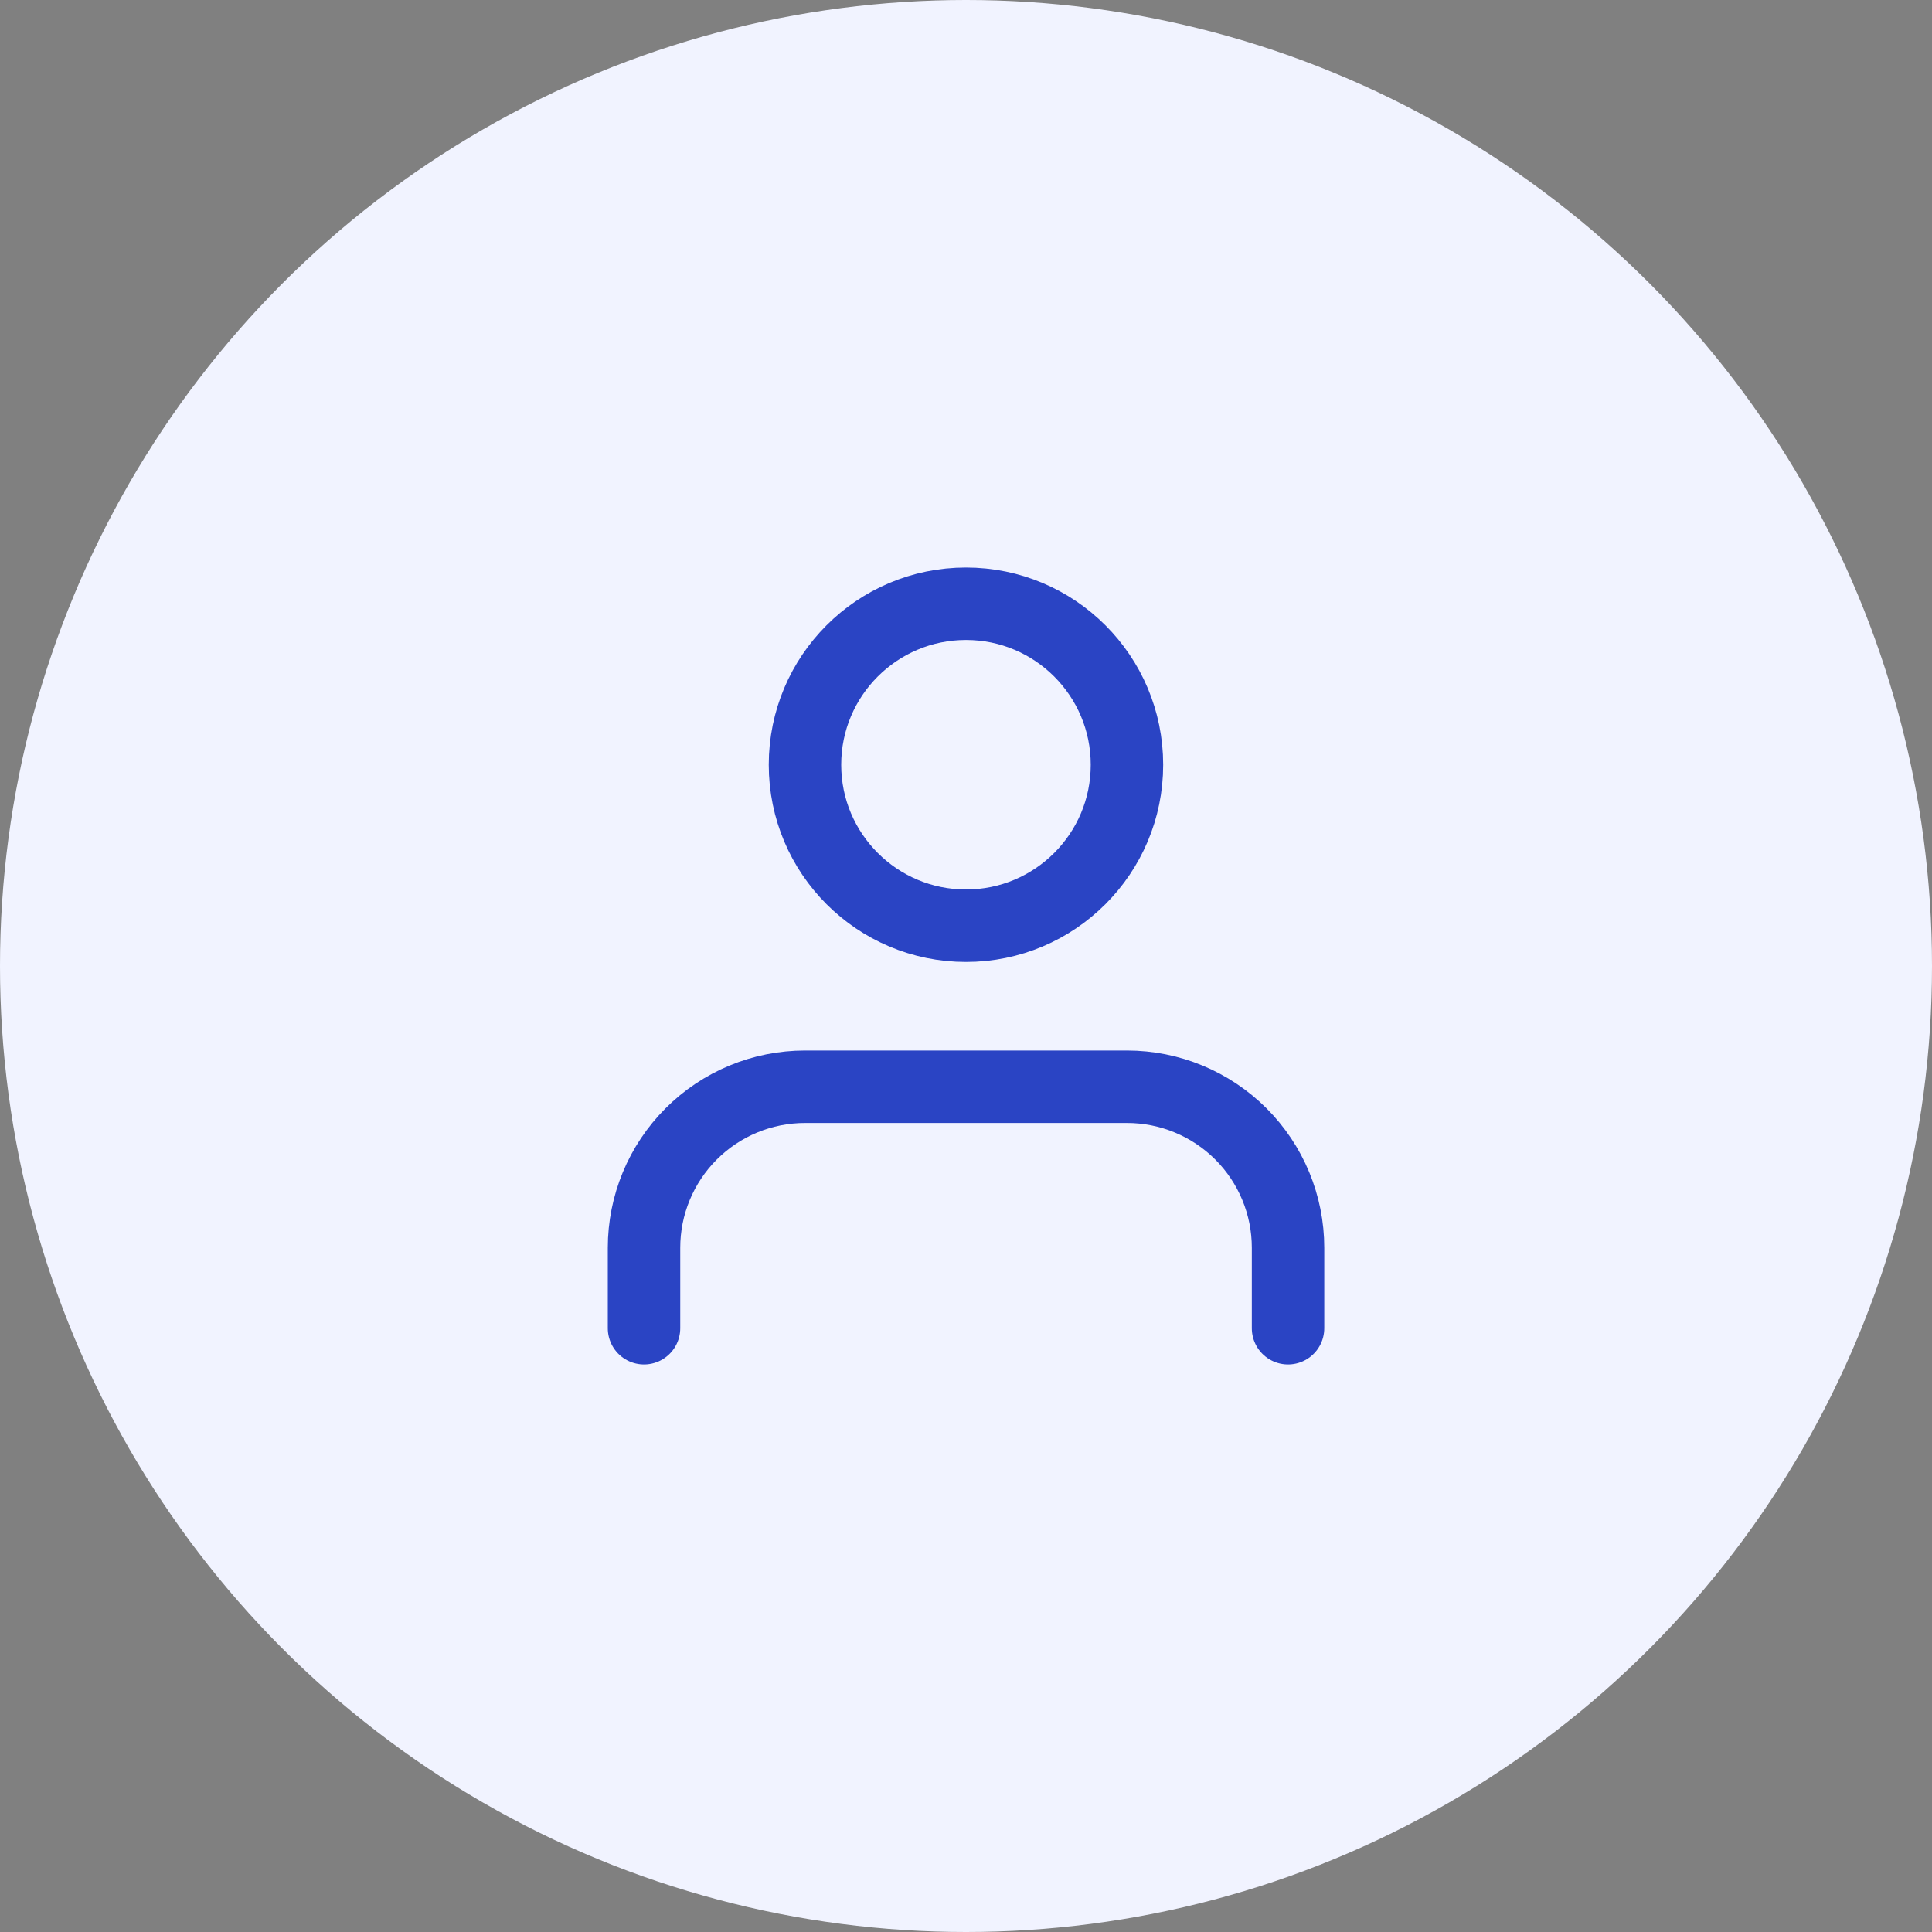
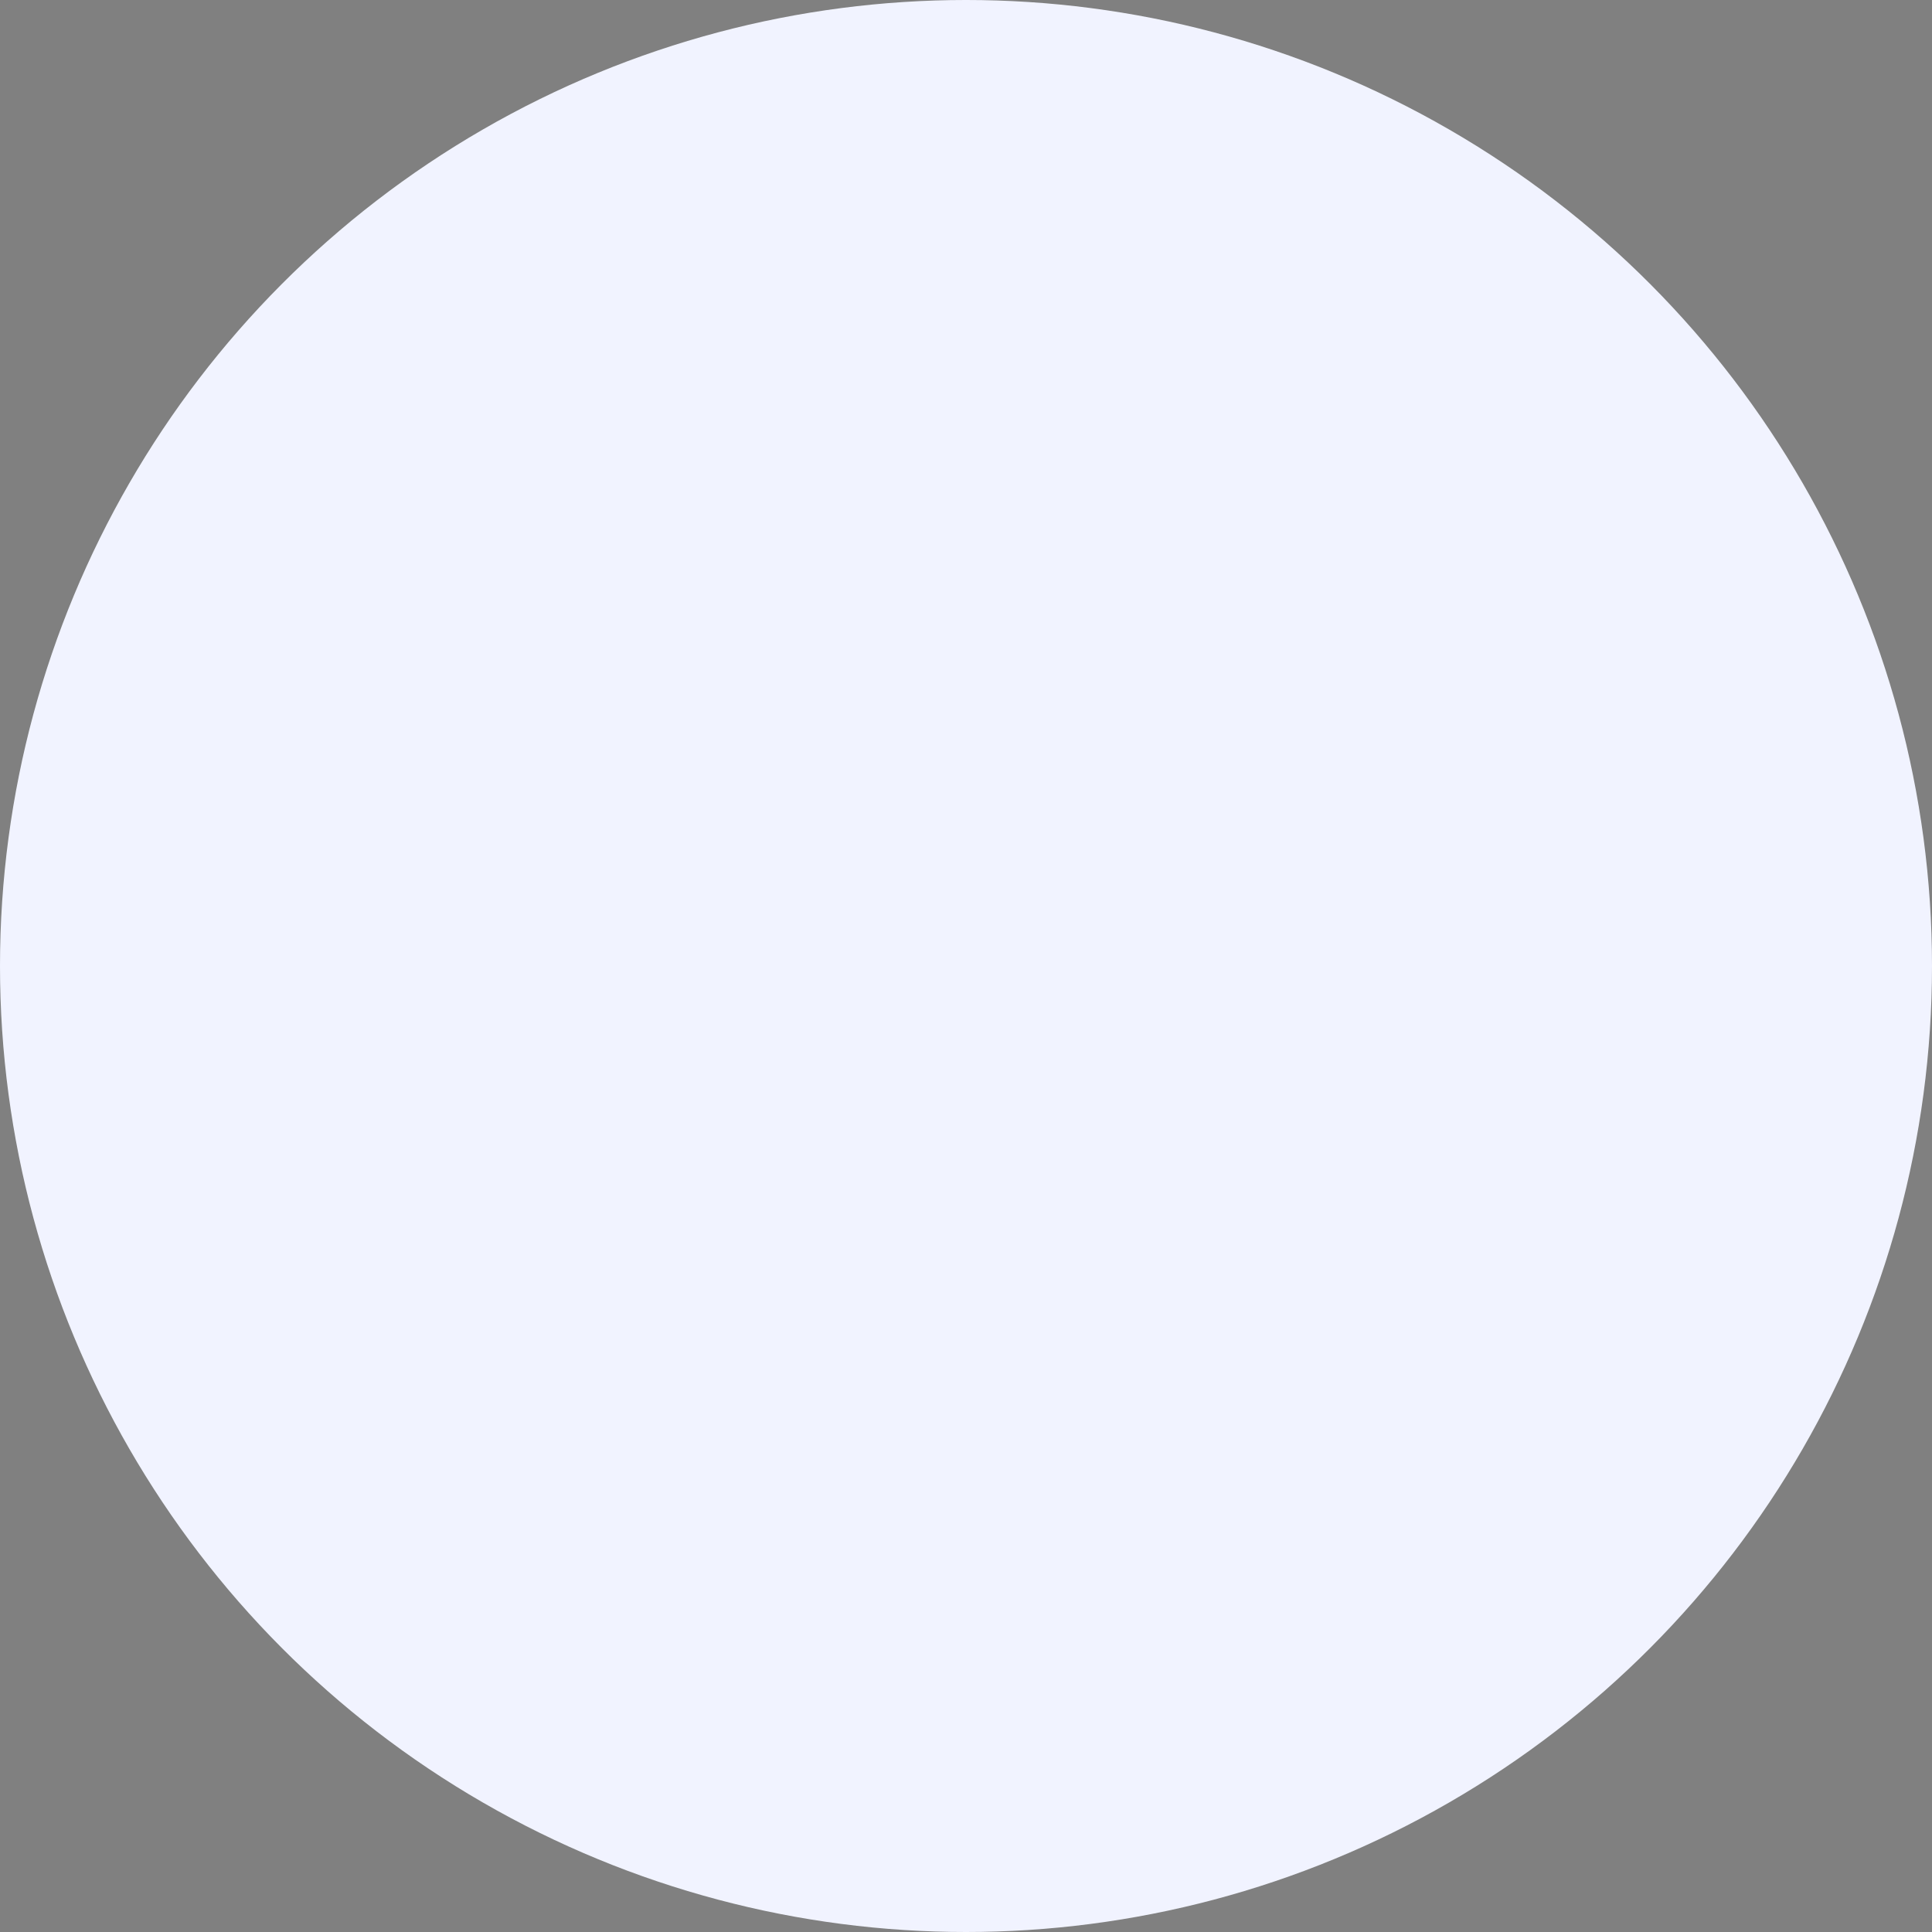
<svg xmlns="http://www.w3.org/2000/svg" width="32" height="32" viewBox="0 0 32 32" fill="none">
  <rect x="0" y="0" width="32" height="32" fill="#808080" stroke="none" />
  <circle cx="16" cy="16" r="16" fill="#F1F3FF" />
-   <path d="M21.334 22V20.667C21.334 19.959 21.053 19.281 20.553 18.781C20.052 18.281 19.374 18 18.667 18H13.334C12.626 18 11.948 18.281 11.448 18.781C10.948 19.281 10.667 19.959 10.667 20.667V22" stroke="#2A44C4" stroke-width="1.2" stroke-linecap="round" stroke-linejoin="round" />
-   <path d="M16 15.333C17.472 15.333 18.666 14.139 18.666 12.667C18.666 11.194 17.472 10 16 10C14.527 10 13.333 11.194 13.333 12.667C13.333 14.139 14.527 15.333 16 15.333Z" stroke="#2A44C4" stroke-width="1.2" stroke-linecap="round" stroke-linejoin="round" />
</svg>